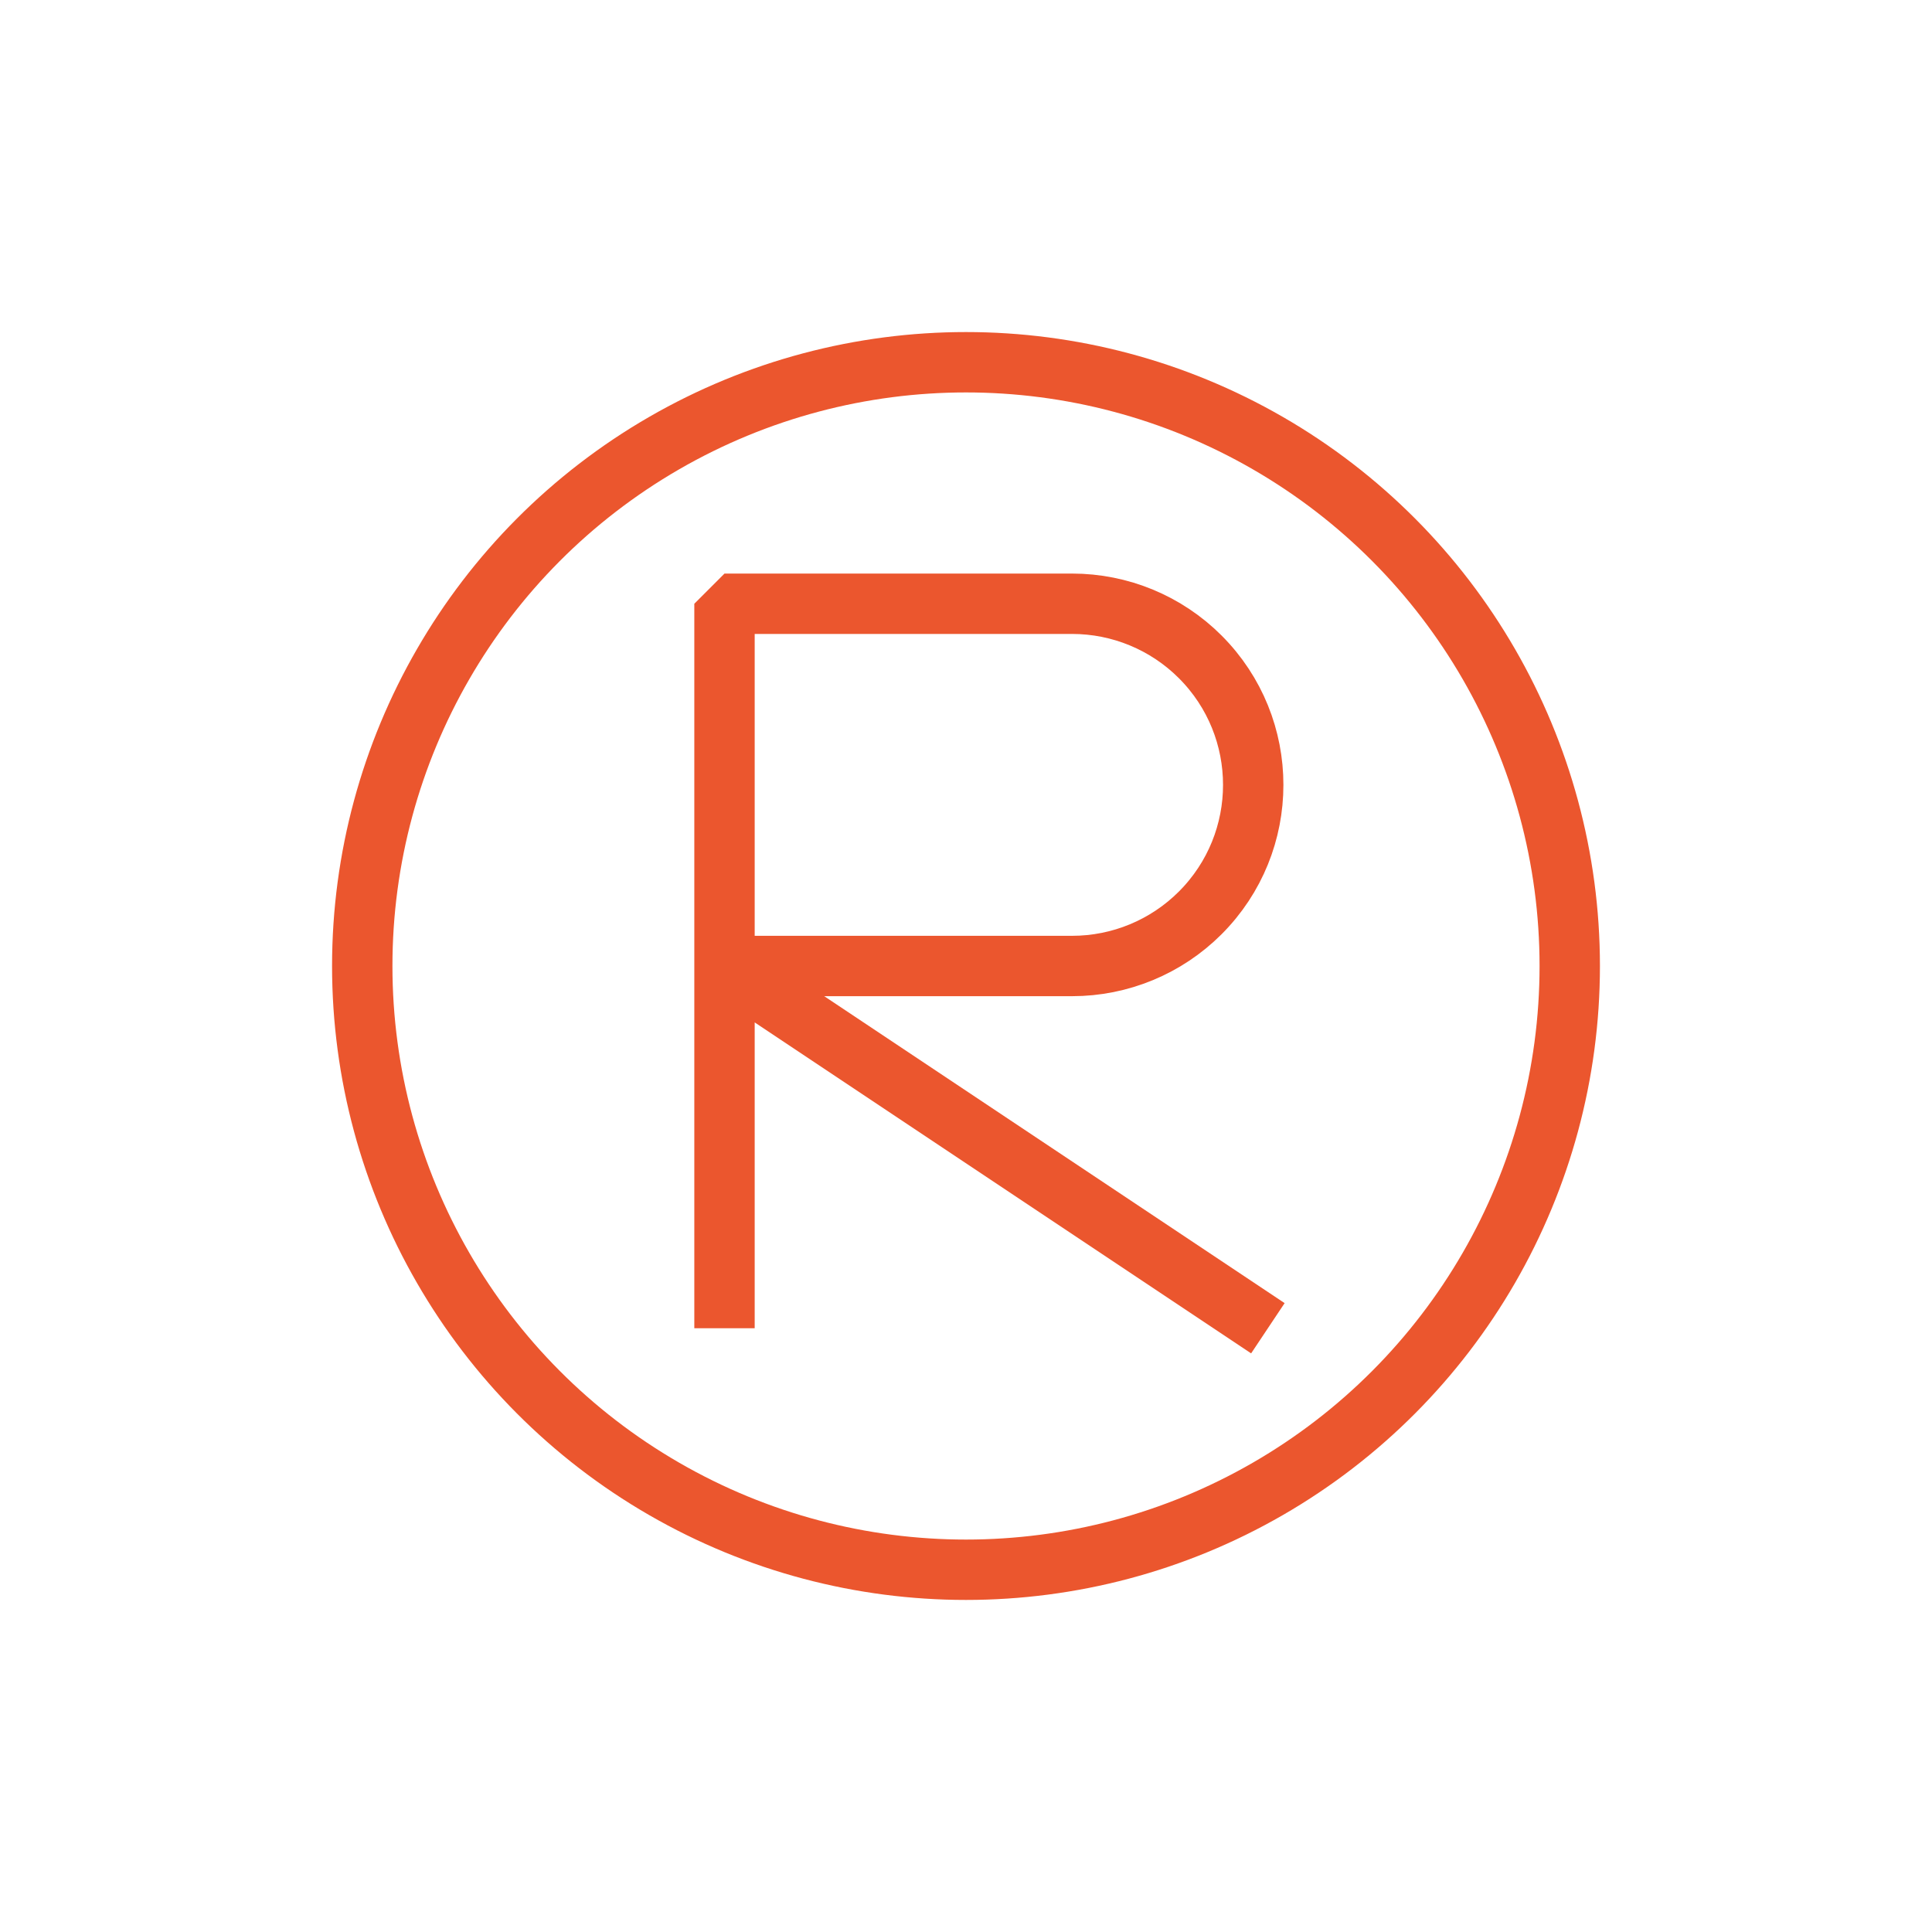
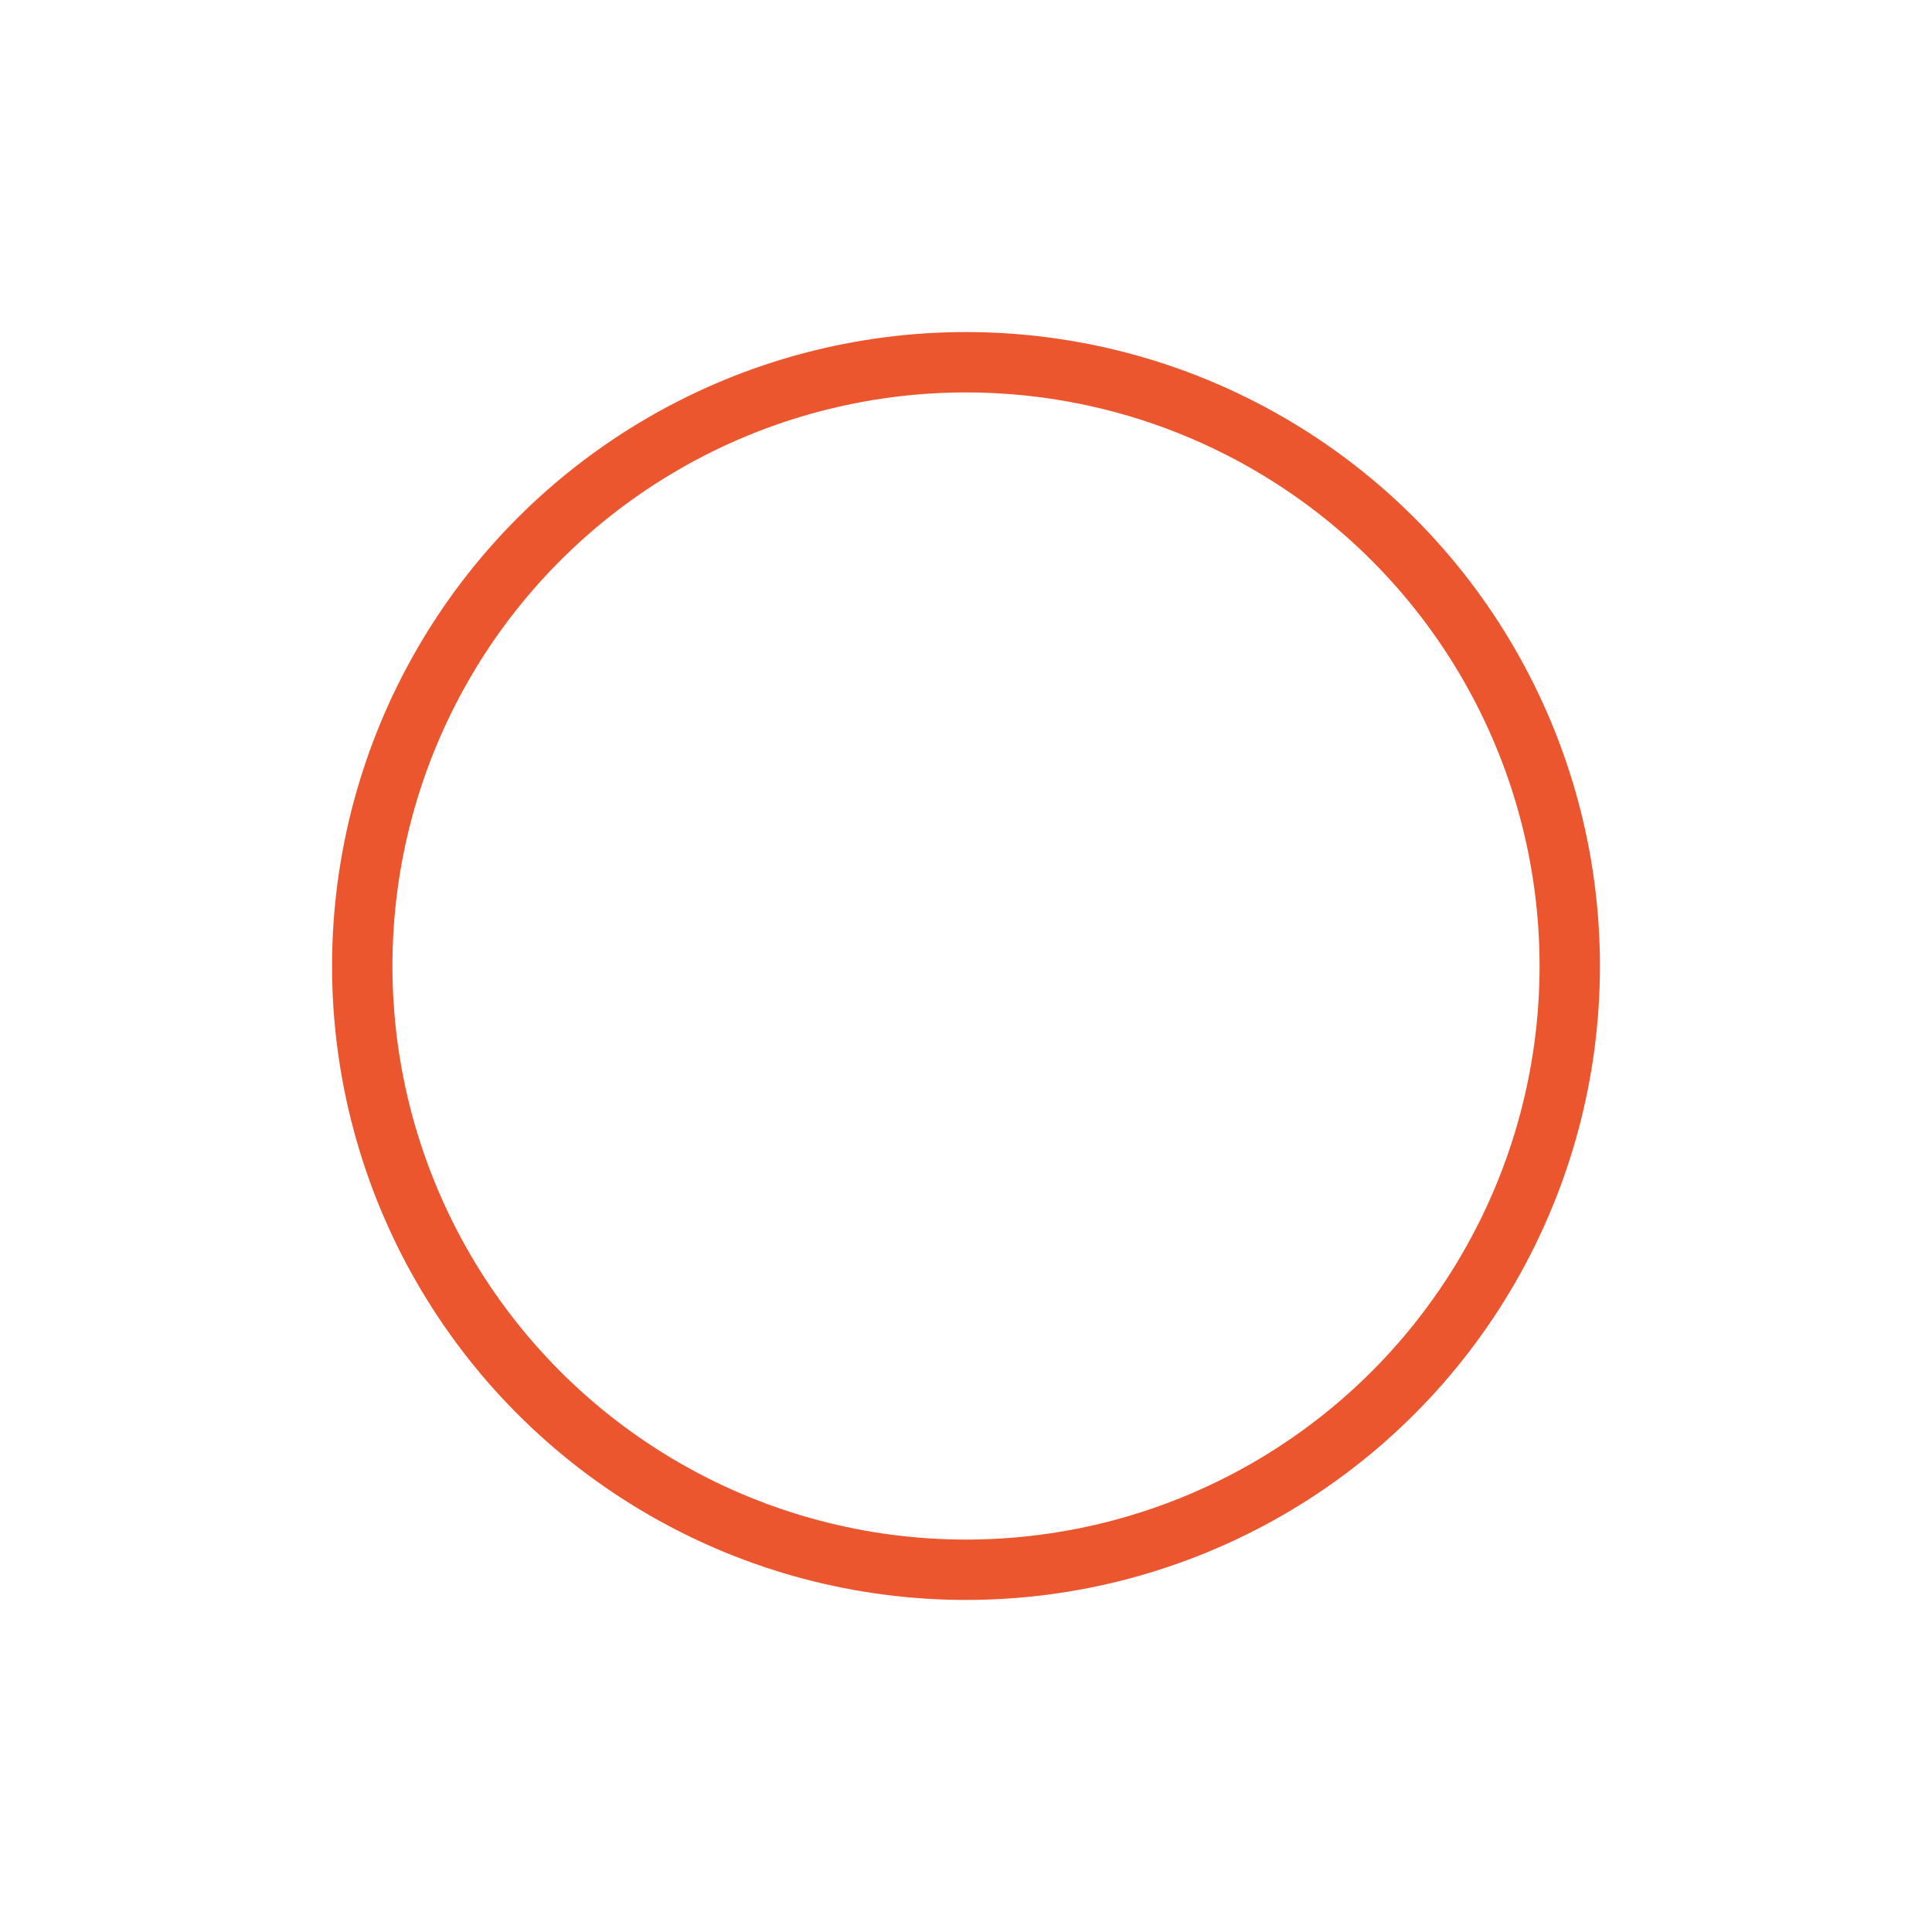
<svg xmlns="http://www.w3.org/2000/svg" width="32" height="32" viewBox="0 0 32 32" fill="none">
  <circle cx="16" cy="16" r="10" stroke="#EB562E" stroke-linejoin="bevel" />
-   <path d="M12 22V16M12 16V10H17.757C18.553 10 19.316 10.316 19.879 10.879V10.879C21.05 12.05 21.05 13.95 19.879 15.121V15.121C19.316 15.684 18.553 16 17.757 16H12ZM12 16L21 22" stroke="#EB562E" stroke-linejoin="bevel" />
</svg>